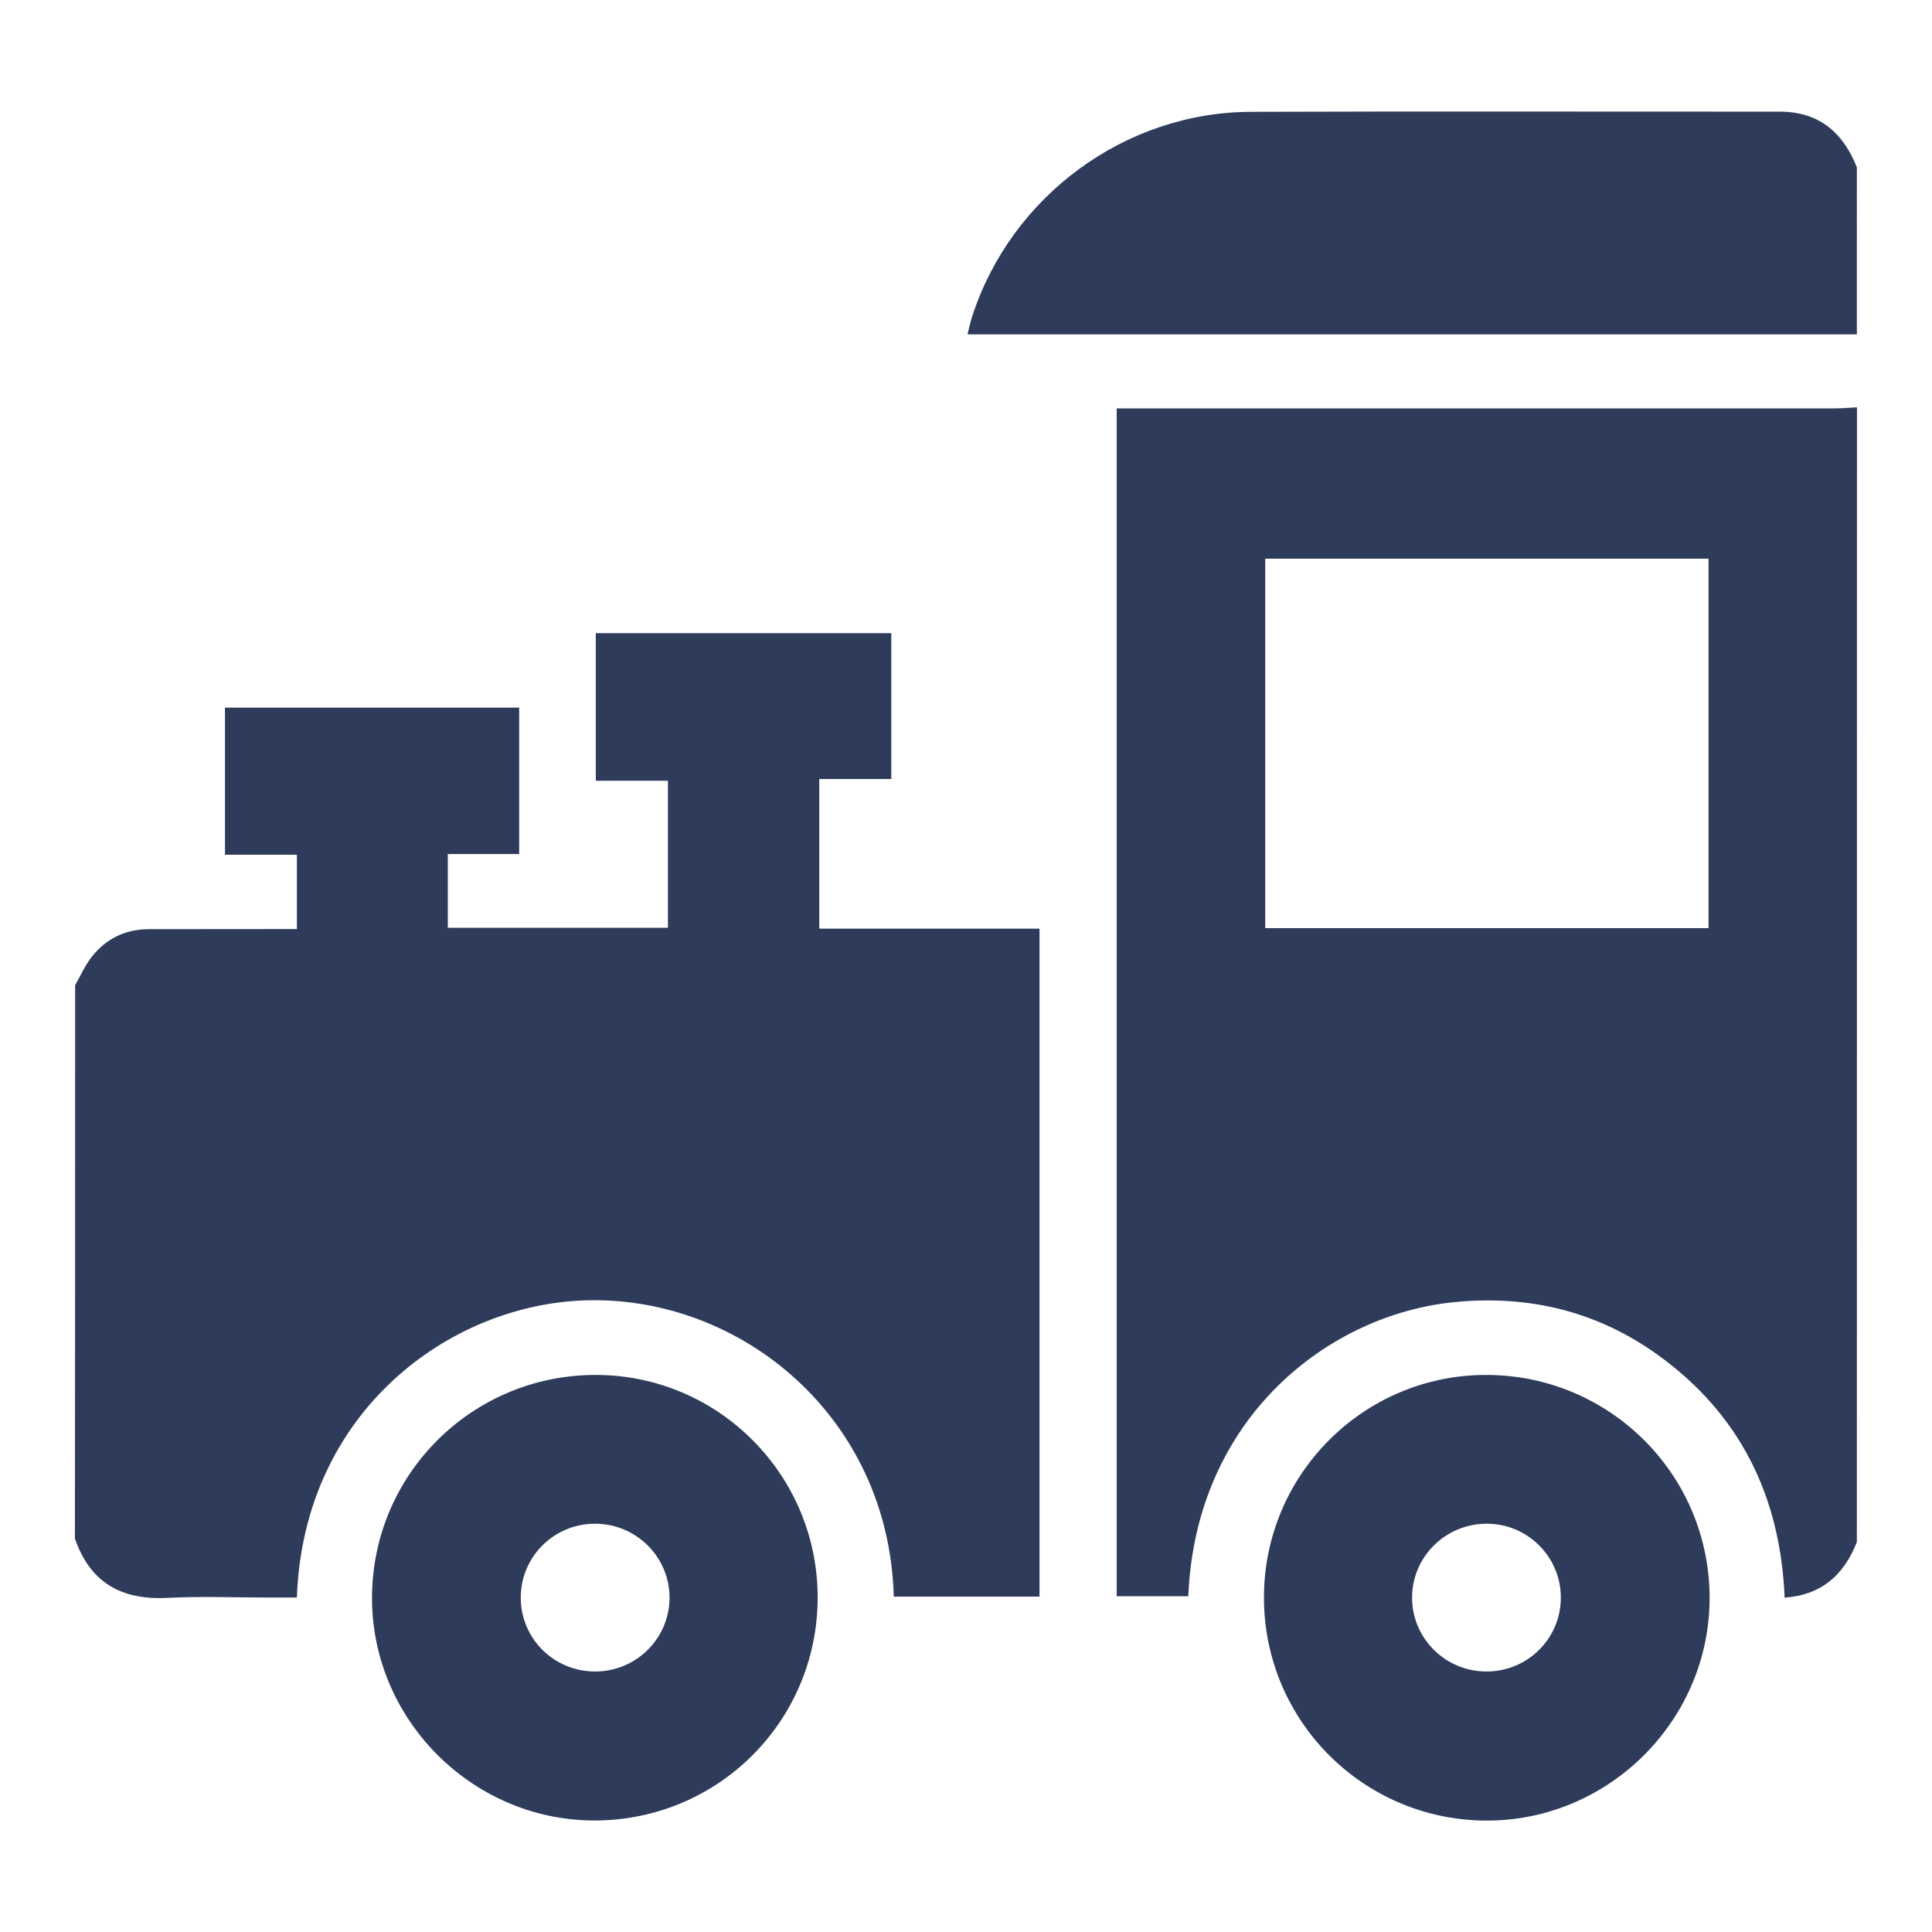
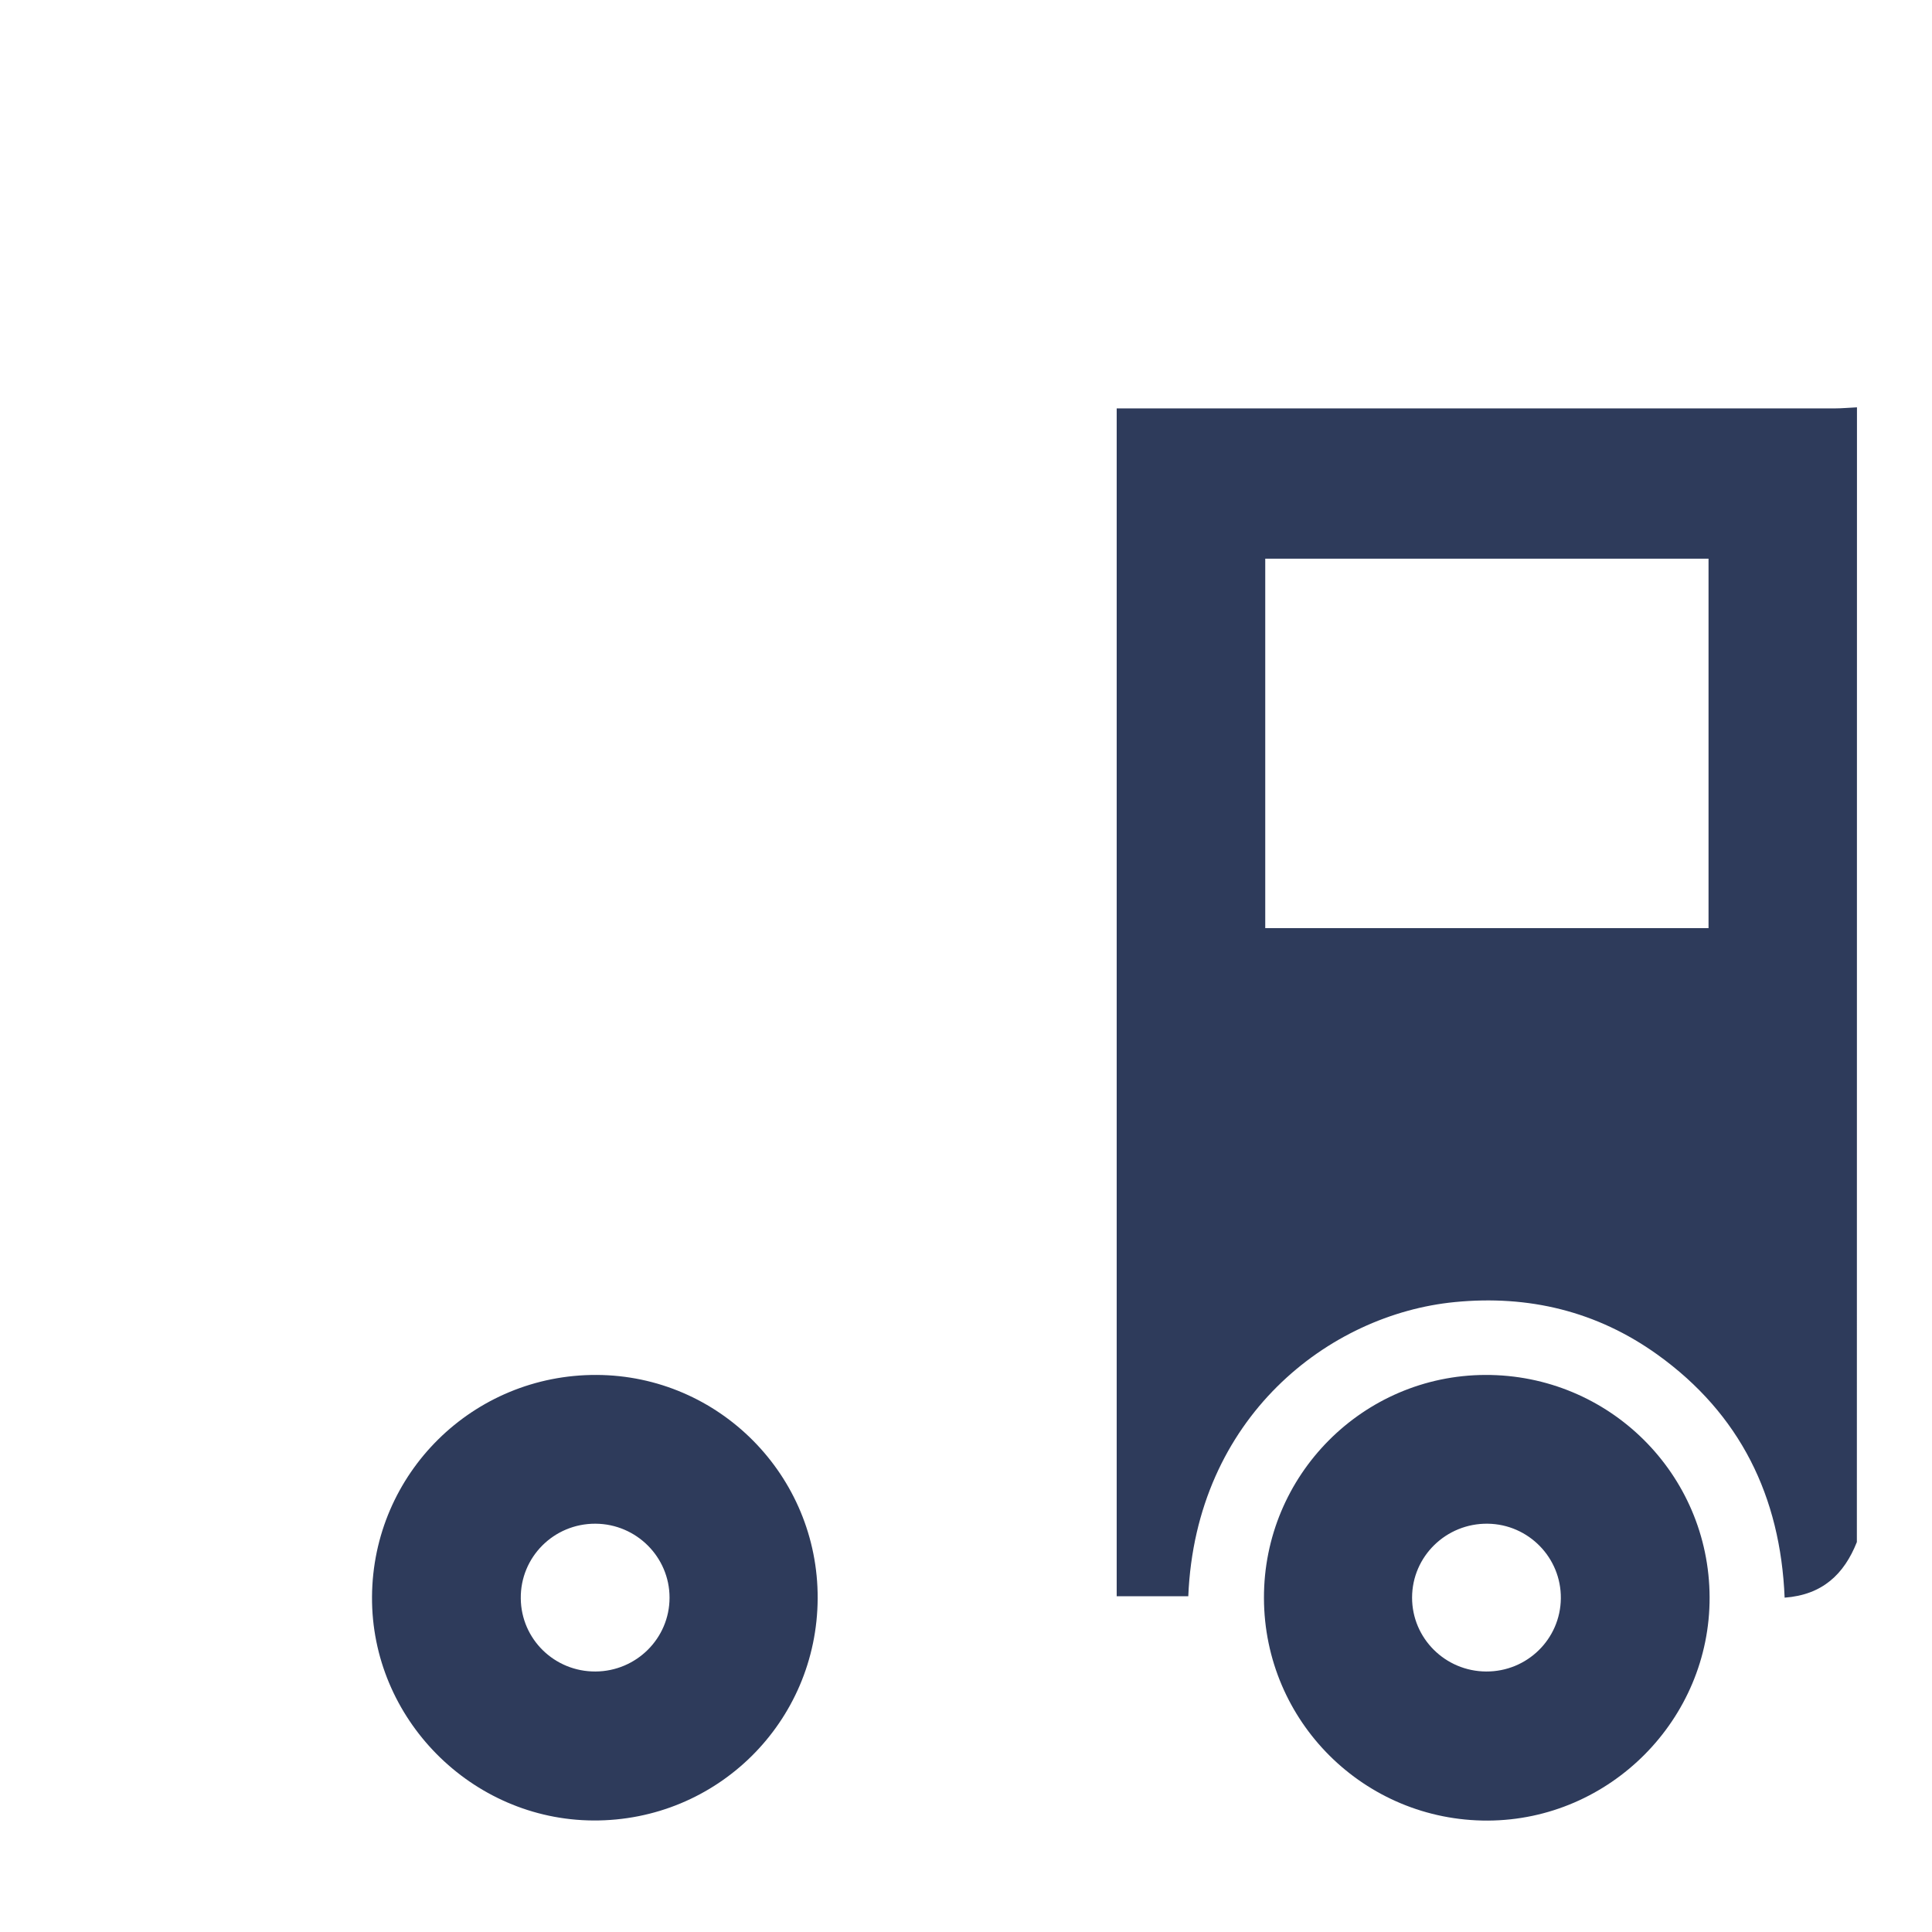
<svg xmlns="http://www.w3.org/2000/svg" version="1.0" id="Layer_1" x="0px" y="0px" viewBox="0 0 180 180" enable-background="new 0 0 180 180" xml:space="preserve">
  <g>
-     <path fill="#2E3B5B" d="M7,91.79c0.5-0.87,0.91-1.82,1.52-2.61c1.33-1.71,3.13-2.6,5.33-2.61c4-0.01,8-0.01,11.99-0.01   c0.58,0,1.16,0,1.82,0c0-2.36,0-4.55,0-6.93c-2.21,0-4.4,0-6.7,0c0-4.64,0-9.11,0-13.7c9.08,0,18.18,0,27.41,0   c0,4.44,0,8.94,0,13.64c-2.18,0-4.36,0-6.65,0c0,2.38,0,4.57,0,6.87c6.8,0,13.58,0,20.51,0c0-4.47,0-8.97,0-13.7   c-2.16,0-4.4,0-6.72,0c0-4.68,0-9.14,0-13.75c9.15,0,18.3,0,27.53,0c0,4.5,0,8.96,0,13.59c-2.18,0-4.37,0-6.71,0   c0,4.71,0,9.25,0,13.94c6.84,0,13.62,0,20.52,0c0,20.81,0,41.47,0,62.23c-4.57,0-9.08,0-13.58,0c-0.45-16.8-14.31-28.03-28.69-27.6   c-12.73,0.37-26.31,10.39-26.92,27.69c-0.83,0-1.67,0-2.52,0c-3.19,0-6.38-0.13-9.56,0.03c-4.27,0.22-7.19-1.42-8.6-5.53   C7,126.16,7,108.98,7,91.79z" />
    <path fill="#2E3B5B" d="M173,143.67c-1.19,3-3.21,4.92-6.73,5.18c-0.39-9.44-4.15-17.12-11.86-22.65c-5.64-4.04-12-5.56-18.86-4.89   c-11.75,1.14-24.15,10.75-24.84,27.41c-2.18,0-4.36,0-6.67,0c0-36.8,0-73.62,0-110.67c0.67,0,1.35,0,2.04,0   c21.61,0,43.22,0,64.83,0c0.7,0,1.4-0.07,2.1-0.1C173,73.2,173,108.44,173,143.67z M159.18,52.05c-13.87,0-27.6,0-41.3,0   c0,11.55,0,22.96,0,34.42c13.82,0,27.51,0,41.3,0C159.18,74.97,159.18,63.56,159.18,52.05z" />
-     <path fill="#2E3B5B" d="M173,31.15c-27.54,0-55.09,0-82.86,0c0.17-0.65,0.28-1.2,0.45-1.72c3.65-11.17,14.21-18.97,25.94-19.01   c16.42-0.06,32.84-0.01,49.26-0.02c3.67,0,5.91,1.92,7.21,5.19C173,20.78,173,25.96,173,31.15z" />
    <path fill="#2E3B5B" d="M76.18,148.92c-0.05,11.52-9.38,20.75-20.9,20.69c-11.36-0.06-20.69-9.49-20.62-20.84   c0.07-11.5,9.41-20.72,20.93-20.67C67,128.15,76.23,137.48,76.18,148.92z M55.48,155.73c3.81-0.02,6.9-3.09,6.9-6.88   c0-3.78-3.09-6.87-6.9-6.89c-3.88-0.02-7.01,3.11-6.96,6.97C48.56,152.72,51.66,155.75,55.48,155.73z" />
    <path fill="#2E3B5B" d="M117.76,148.89c-0.03-11.44,9.21-20.75,20.62-20.79c11.52-0.04,20.86,9.22,20.9,20.71   c0.04,11.37-9.28,20.76-20.66,20.81C127.12,169.66,117.79,160.4,117.76,148.89z M138.46,155.73c3.82,0.02,6.92-3.02,6.96-6.81   c0.04-3.79-3.01-6.91-6.81-6.96c-3.88-0.05-7.05,3.05-7.05,6.89C131.56,152.64,134.65,155.71,138.46,155.73z" />
  </g>
</svg>